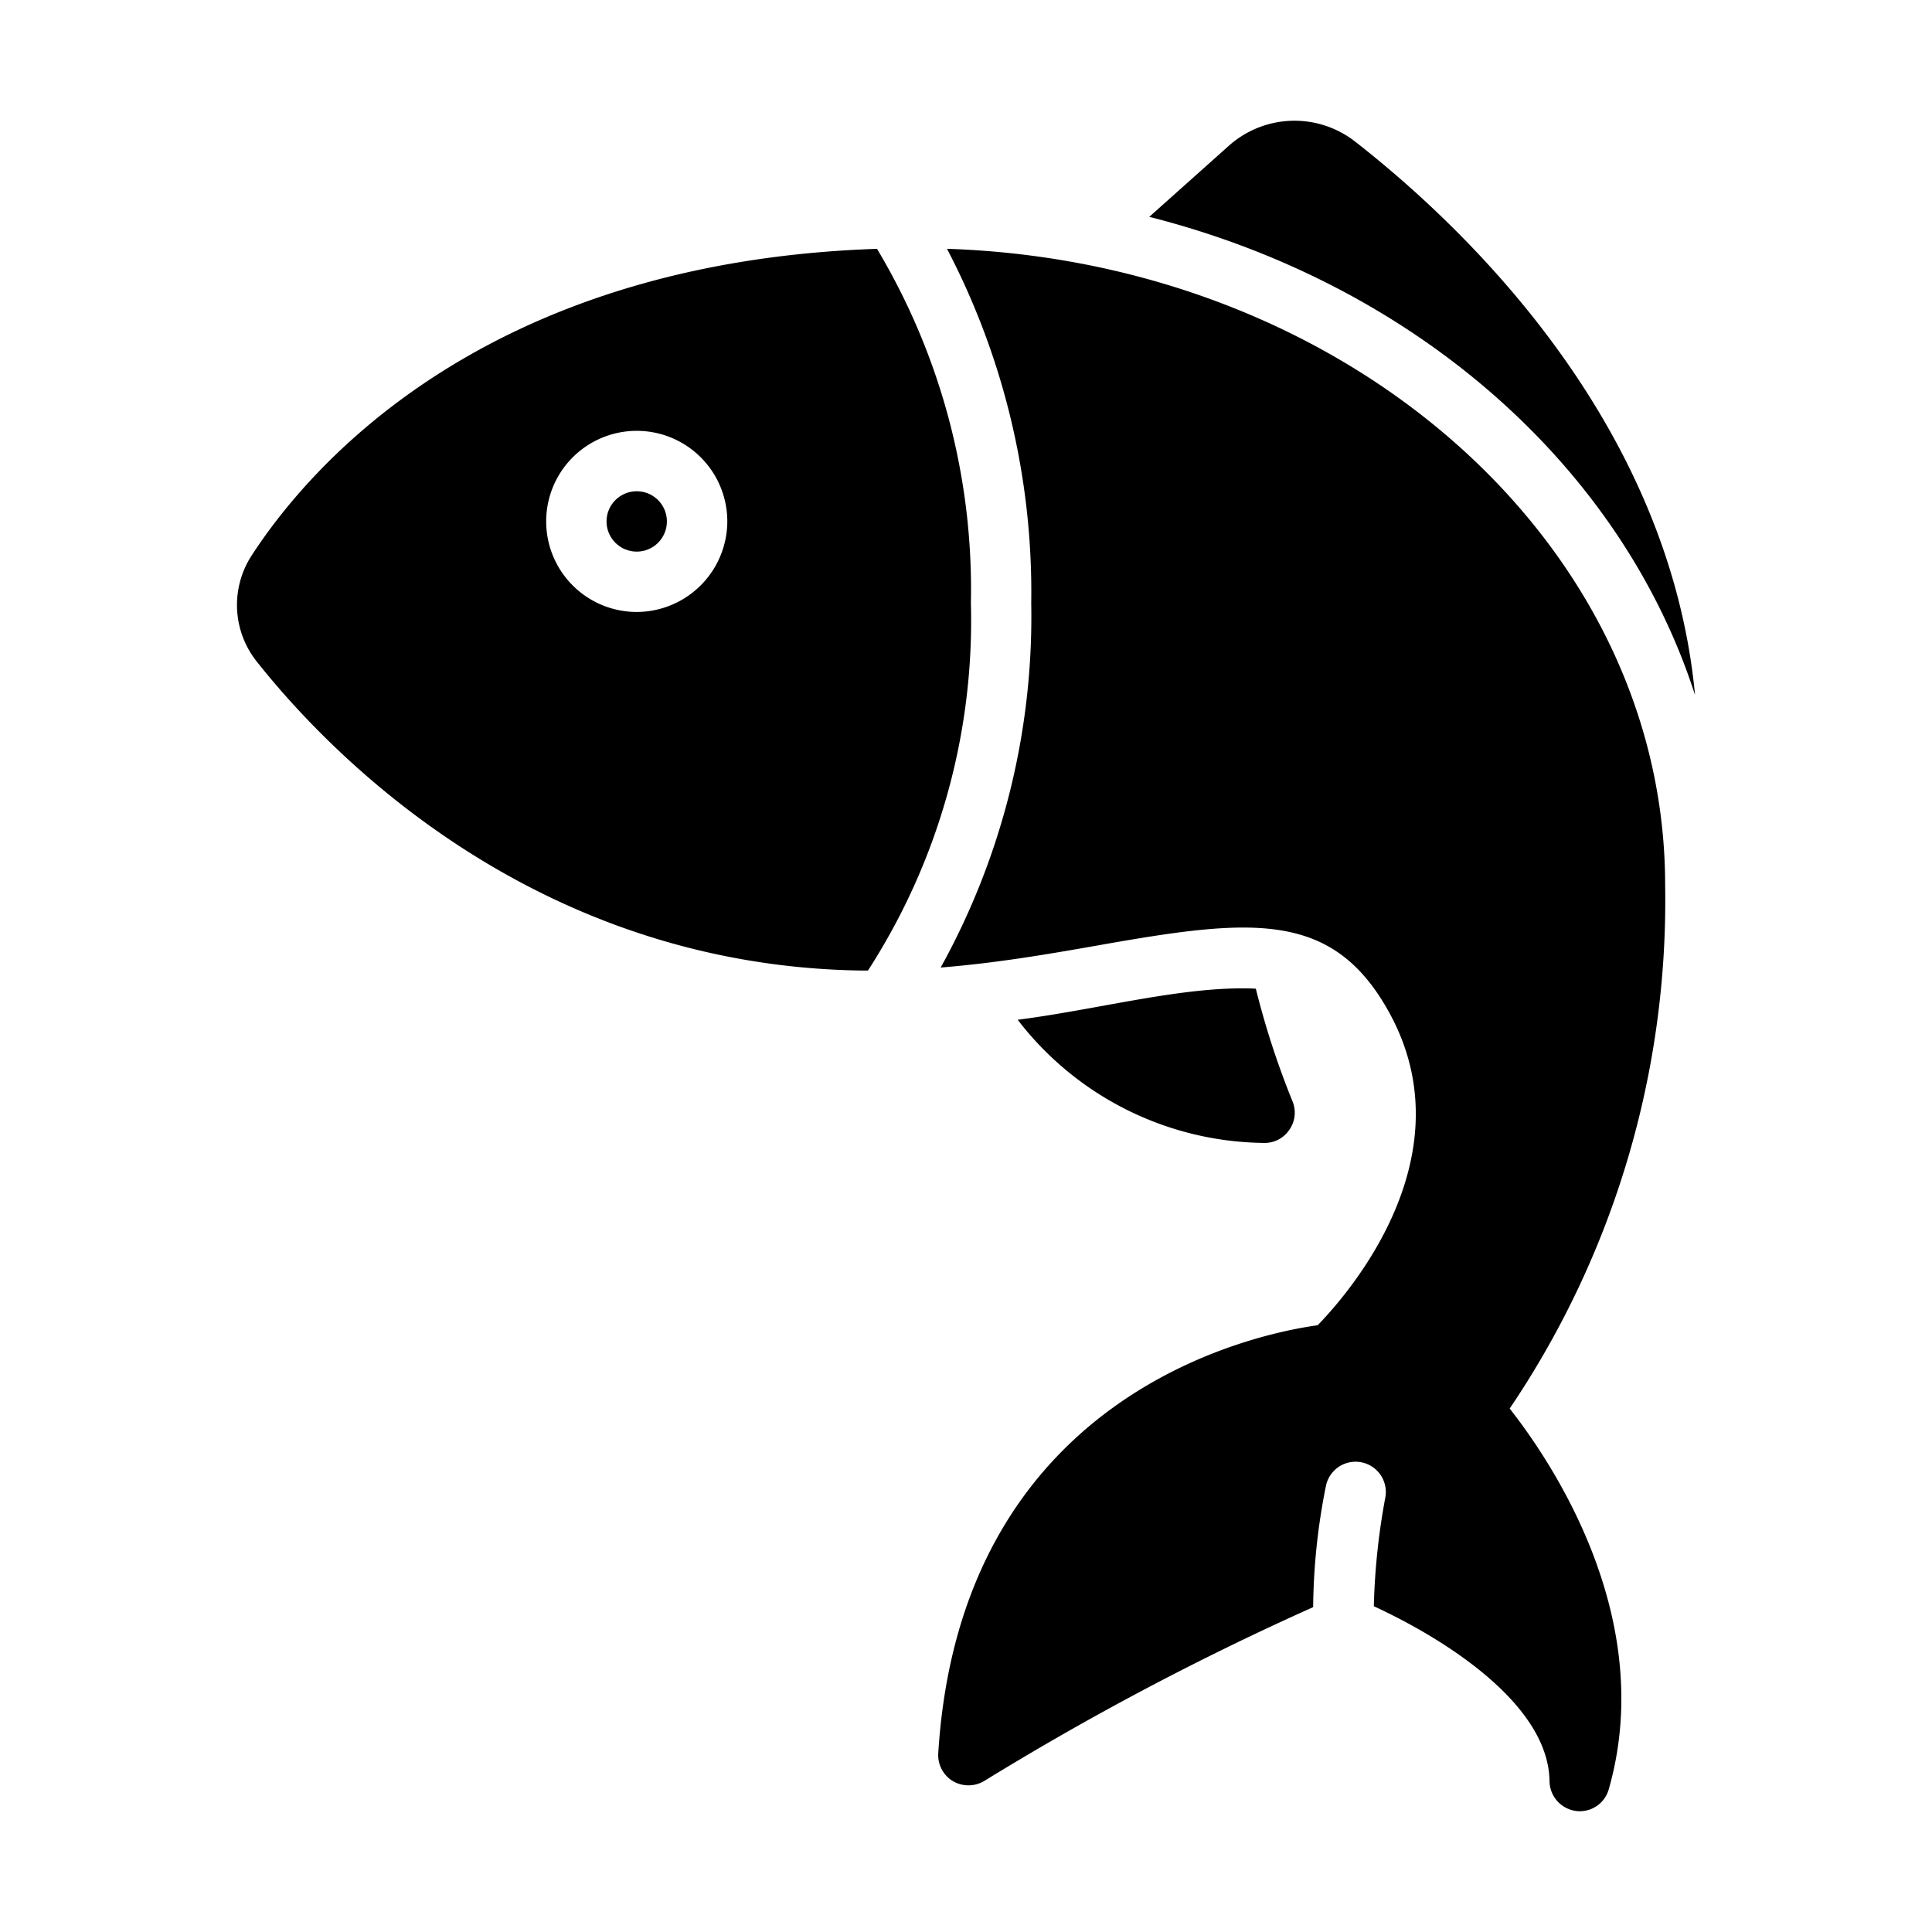
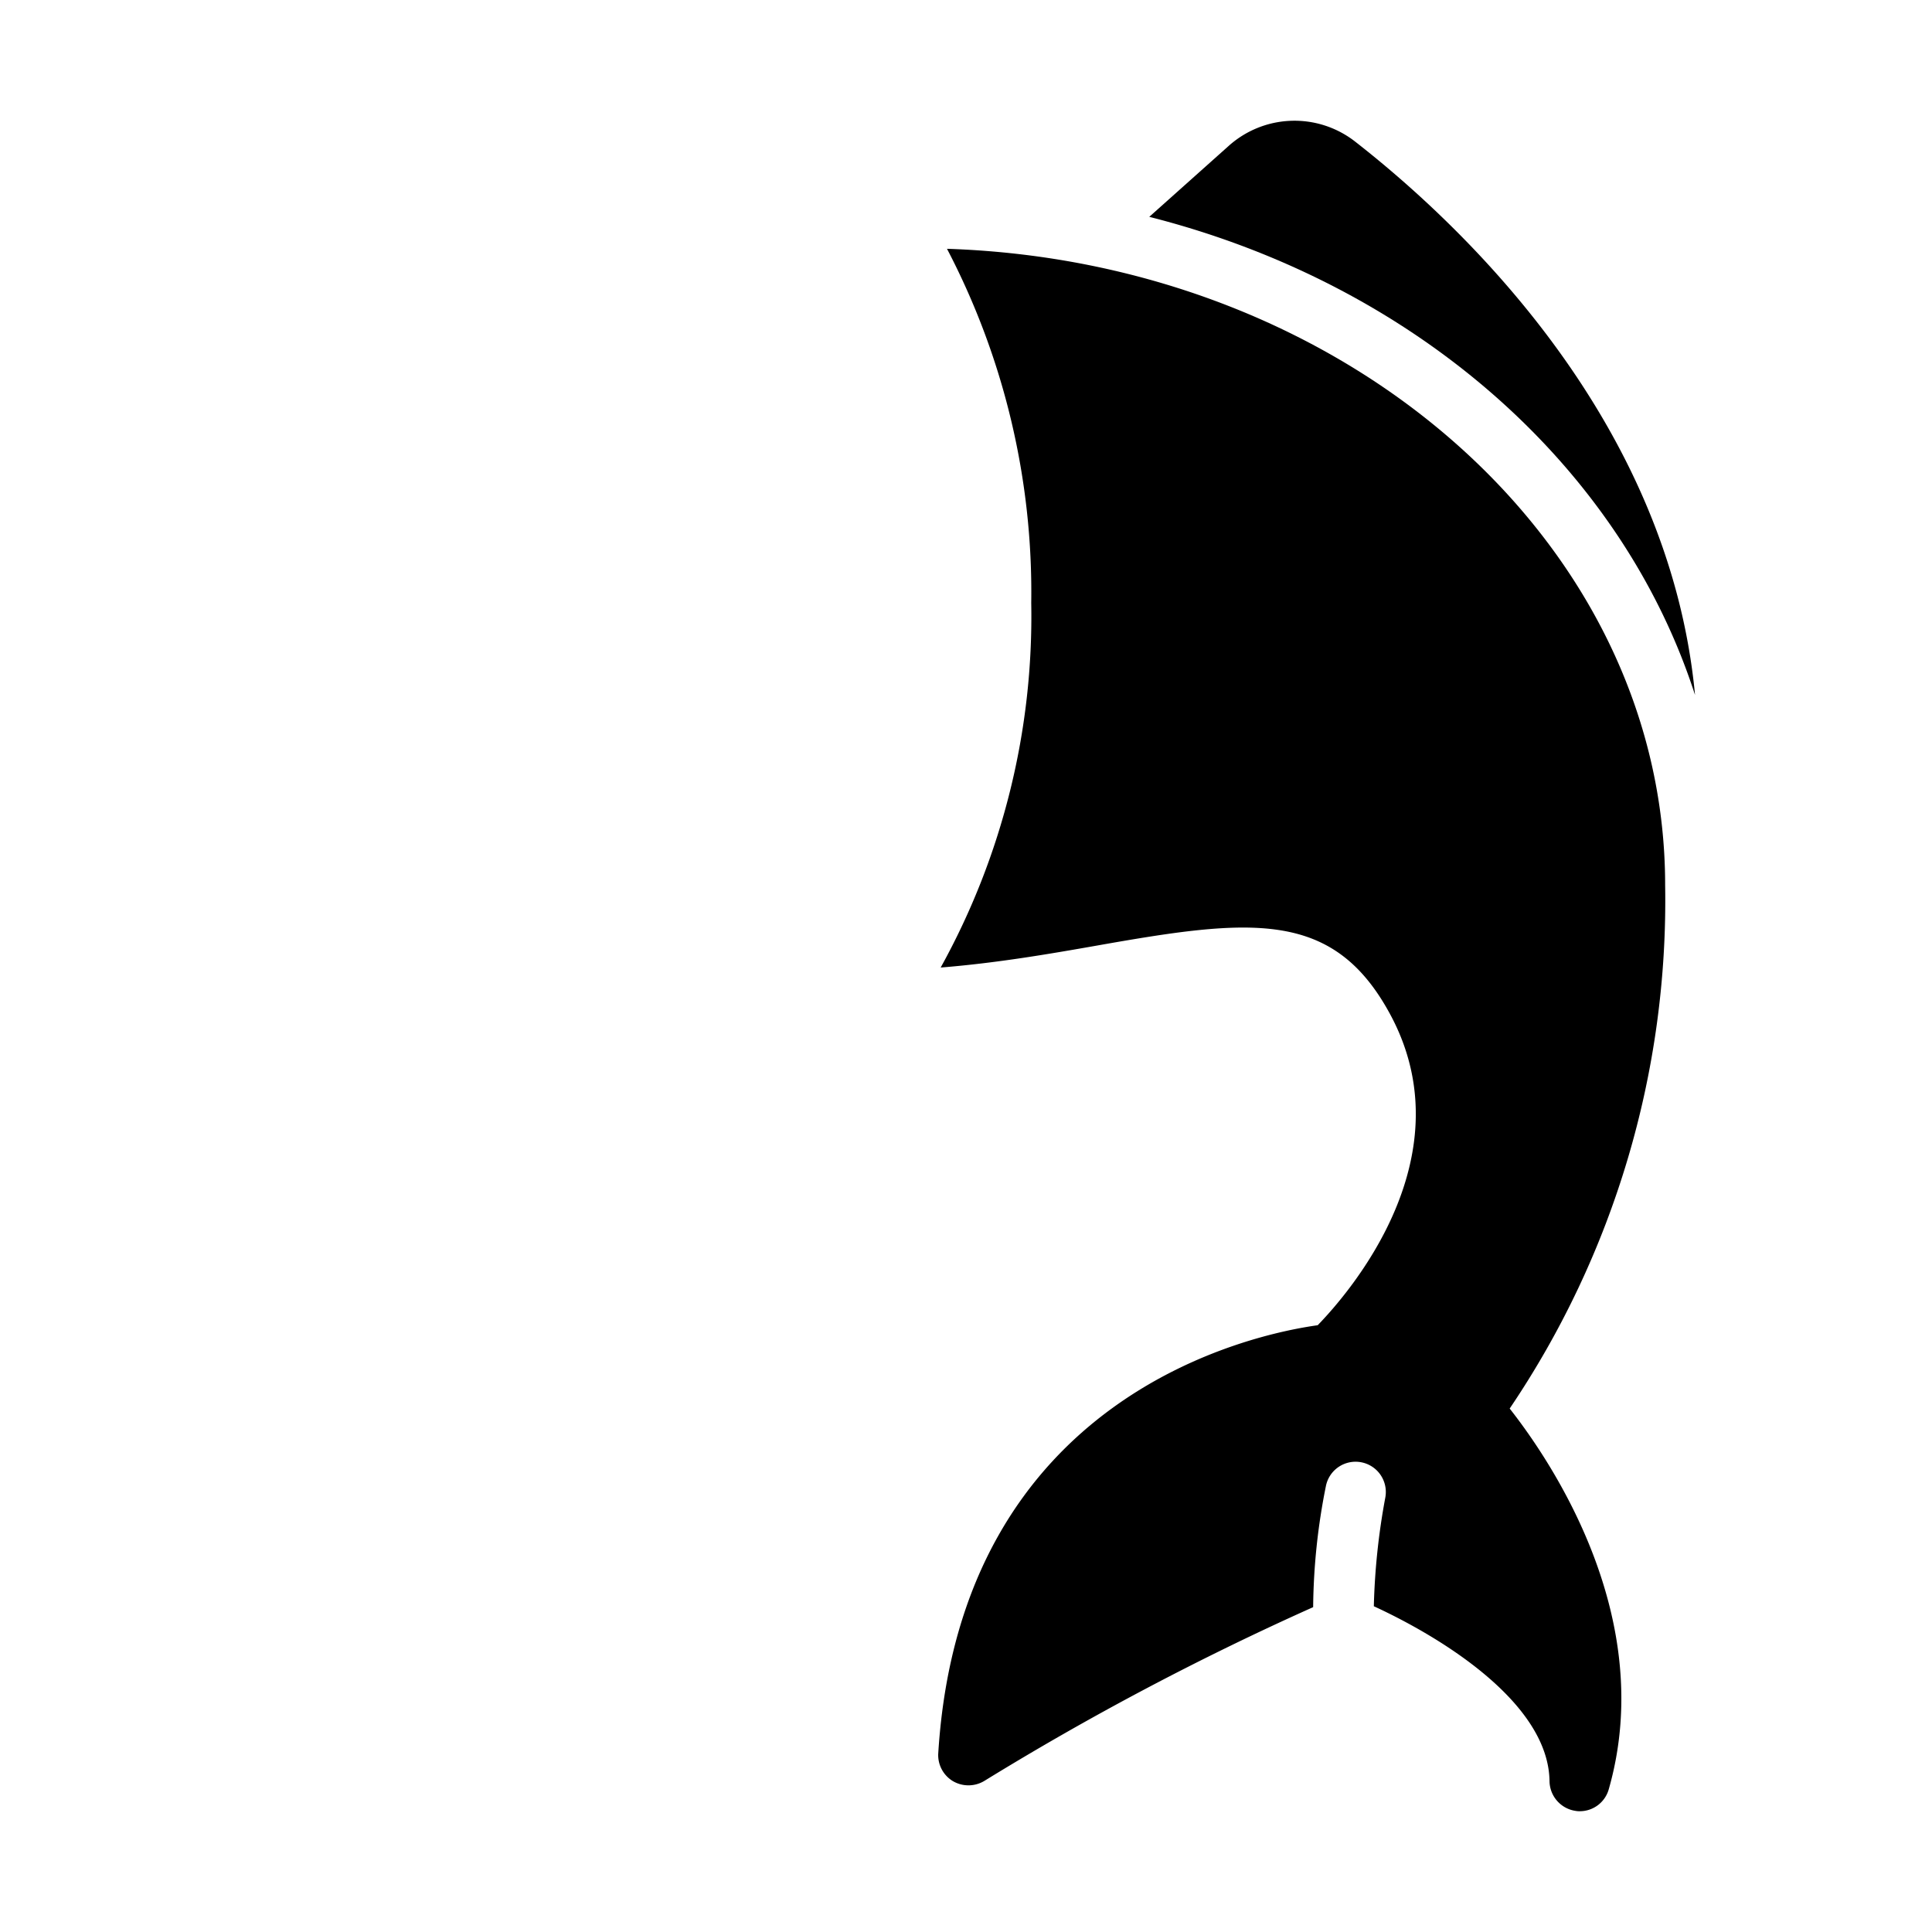
<svg xmlns="http://www.w3.org/2000/svg" id="glyph" viewBox="0 0 64 64">
-   <path d="m29.052 8.243c-13.019.44-18.809 7.21-20.729 10.179a3.009 3.009 0 0 0 .18 3.49c2.4 3.03 9.159 10.089 20.059 10.239h.19a21.371 21.371 0 0 0 3.41-12.179 21.966 21.966 0 0 0 -3.11-11.729zm-7.959 12.029a3 3 0 1 1 3-3 3.009 3.009 0 0 1 -3 3z" />
  <path d="m31.371 8.243a24.547 24.547 0 0 1 2.79 11.729 24.015 24.015 0 0 1 -3 12.079c1.86-.15 3.6-.45 5.19-.73 5.03-.89 7.749-1.2 9.629 2.15 2.7 4.79-1.3 9.369-2.33 10.429-2.09.29-11.829 2.28-12.569 14.179a1.005 1.005 0 0 0 .48.92 1.02 1.02 0 0 0 1.04 0 94.414 94.414 0 0 1 10.899-5.76 21.152 21.152 0 0 1 .42-4 1.002 1.002 0 1 1 1.97.37 22.539 22.539 0 0 0 -.38 3.6c2.28 1.05 5.79 3.22 5.82 5.8a1.009 1.009 0 0 0 .87.98.615.615 0 0 0 .13.01.996.996 0 0 0 .96-.72c1.62-5.65-1.88-10.839-3.28-12.619a30.04 30.04 0 0 0 5.15-17.339c0-11.359-10.589-20.649-23.788-21.079z" />
-   <circle cx="21.092" cy="17.273" r="1" />
-   <path d="m42.721 37.411a.985.985 0 0 0 .09-.94 27.585 27.585 0 0 1 -1.21-3.72c-2.331-.11-5.169.681-7.889 1.03a10.423 10.423 0 0 0 8.179 4.08.982.982 0 0 0 .83-.45z" />
  <path d="m56.15 23.022c-.86-9.109-7.719-15.569-11.269-18.339a3.266 3.266 0 0 0 -4.19.16l-2.62 2.34c8.789 2.23 15.629 8.239 18.079 15.839z" />
</svg>